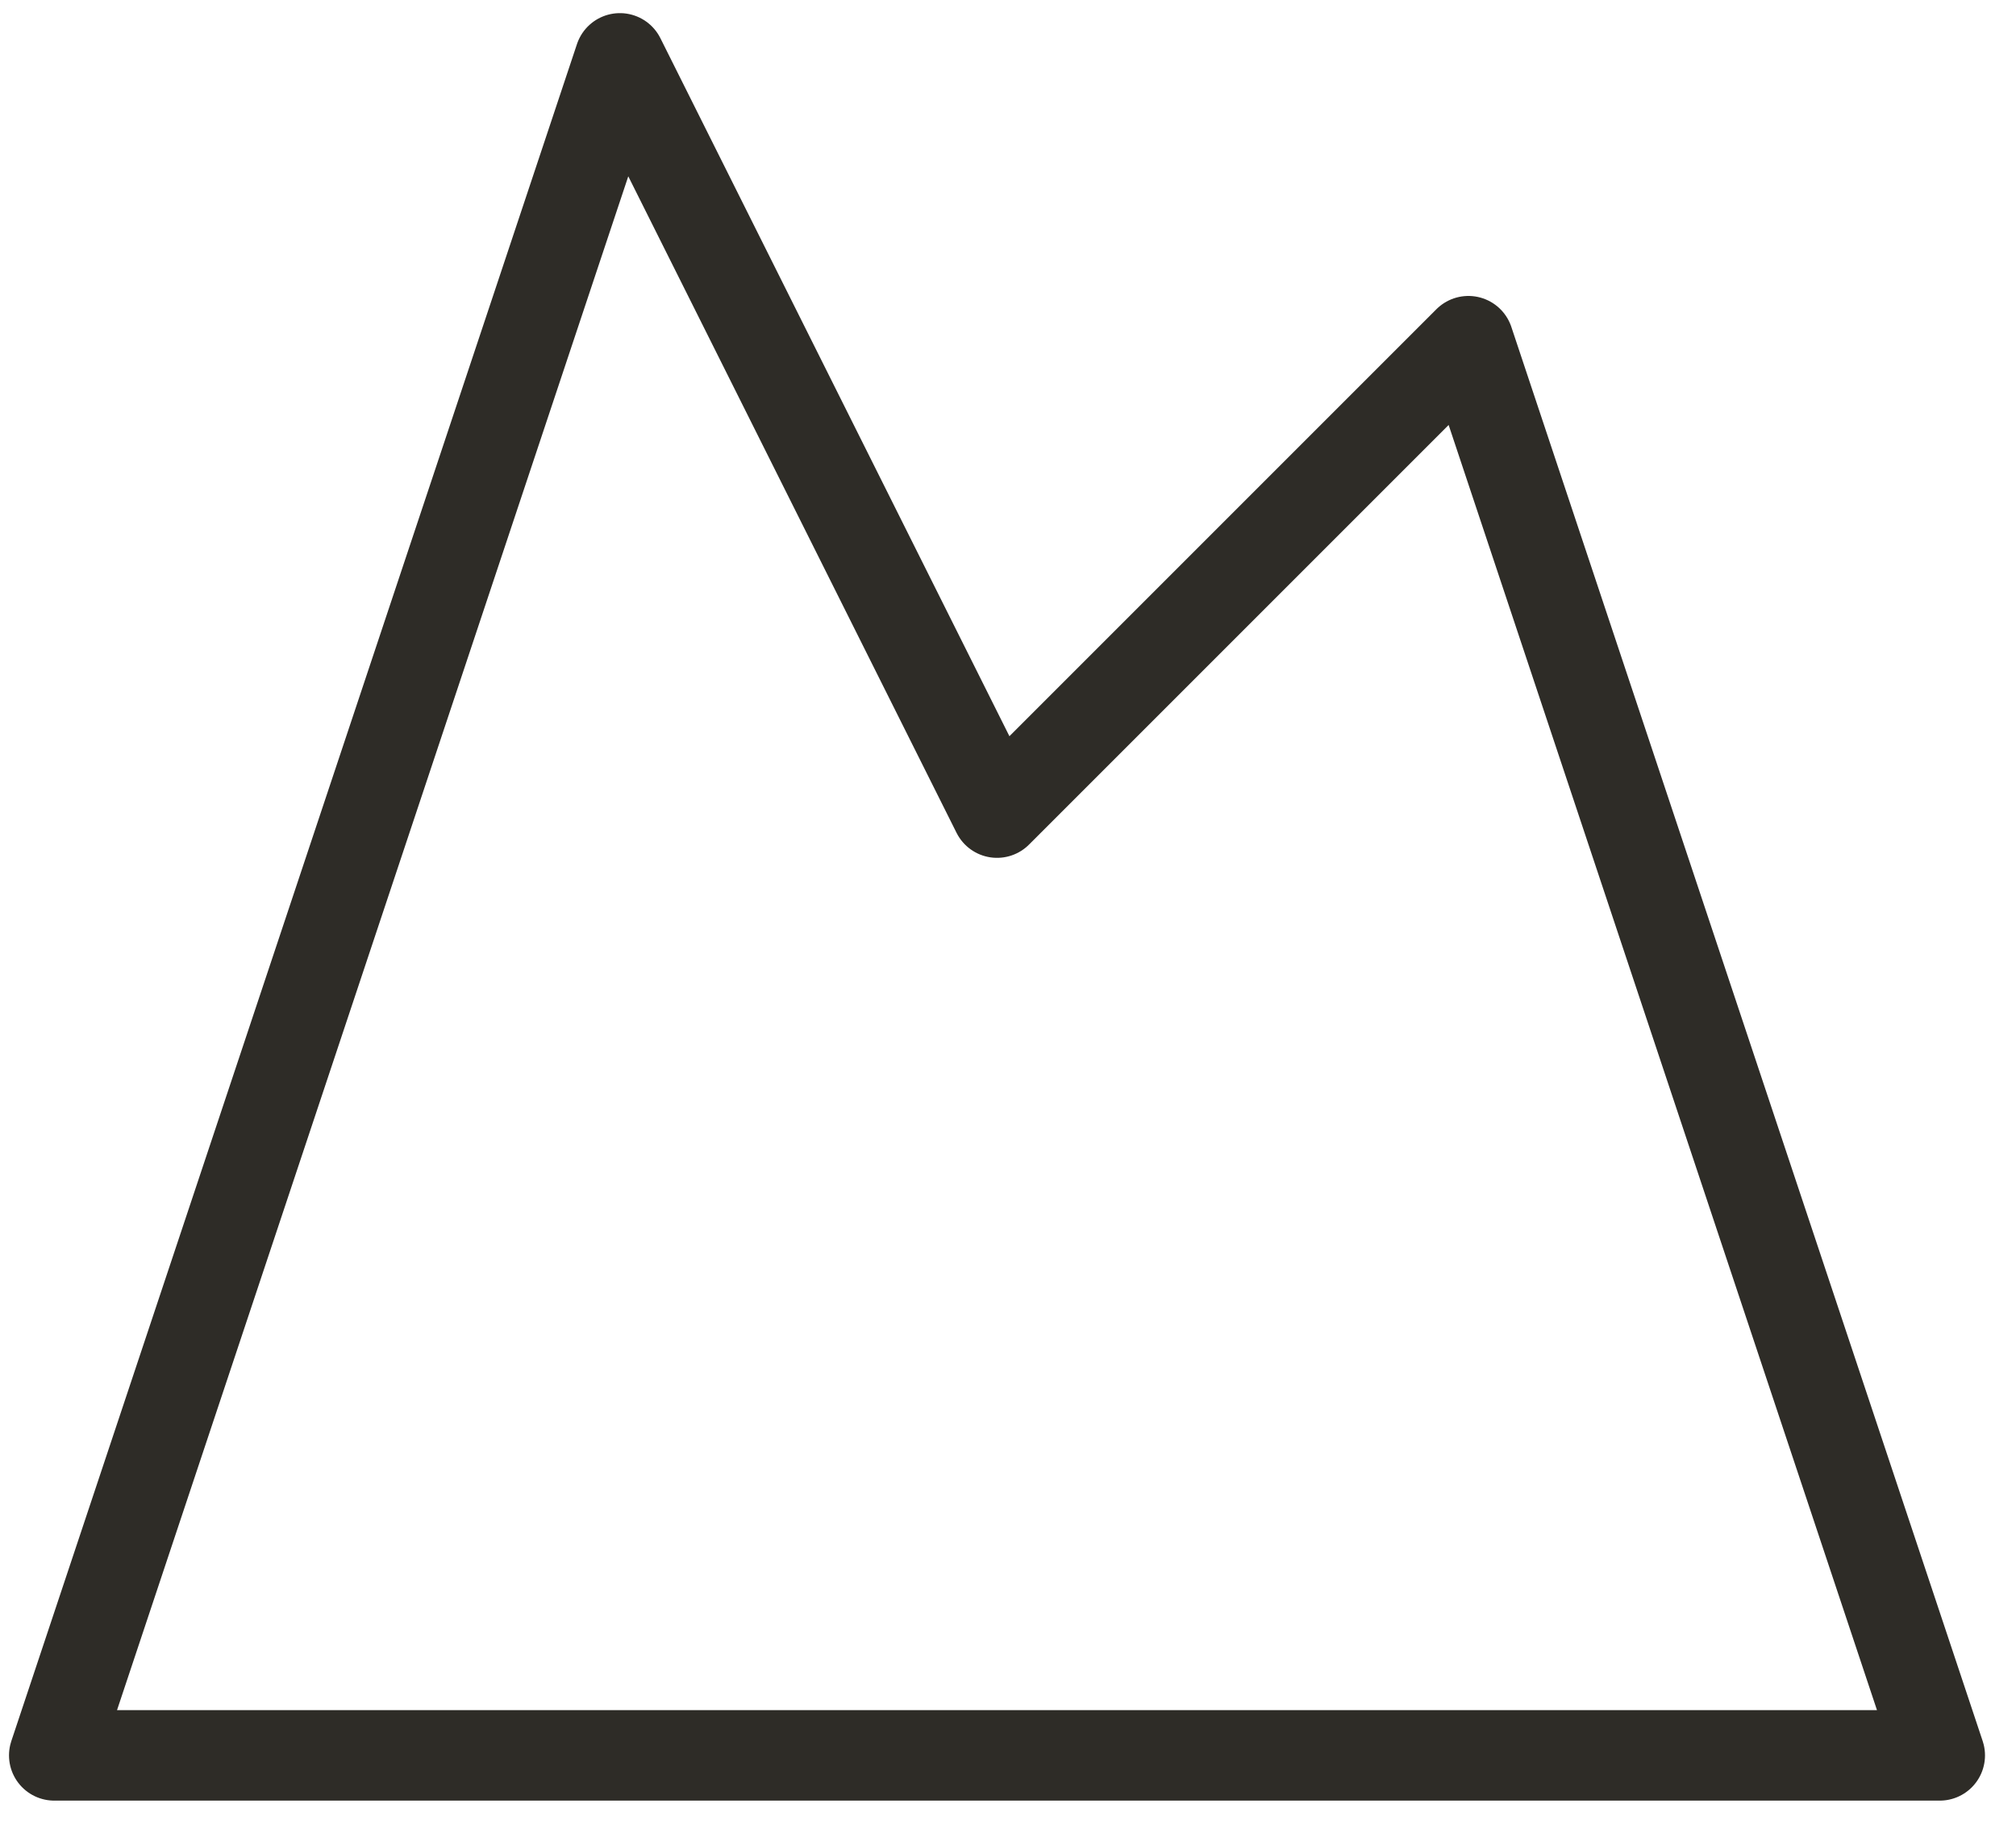
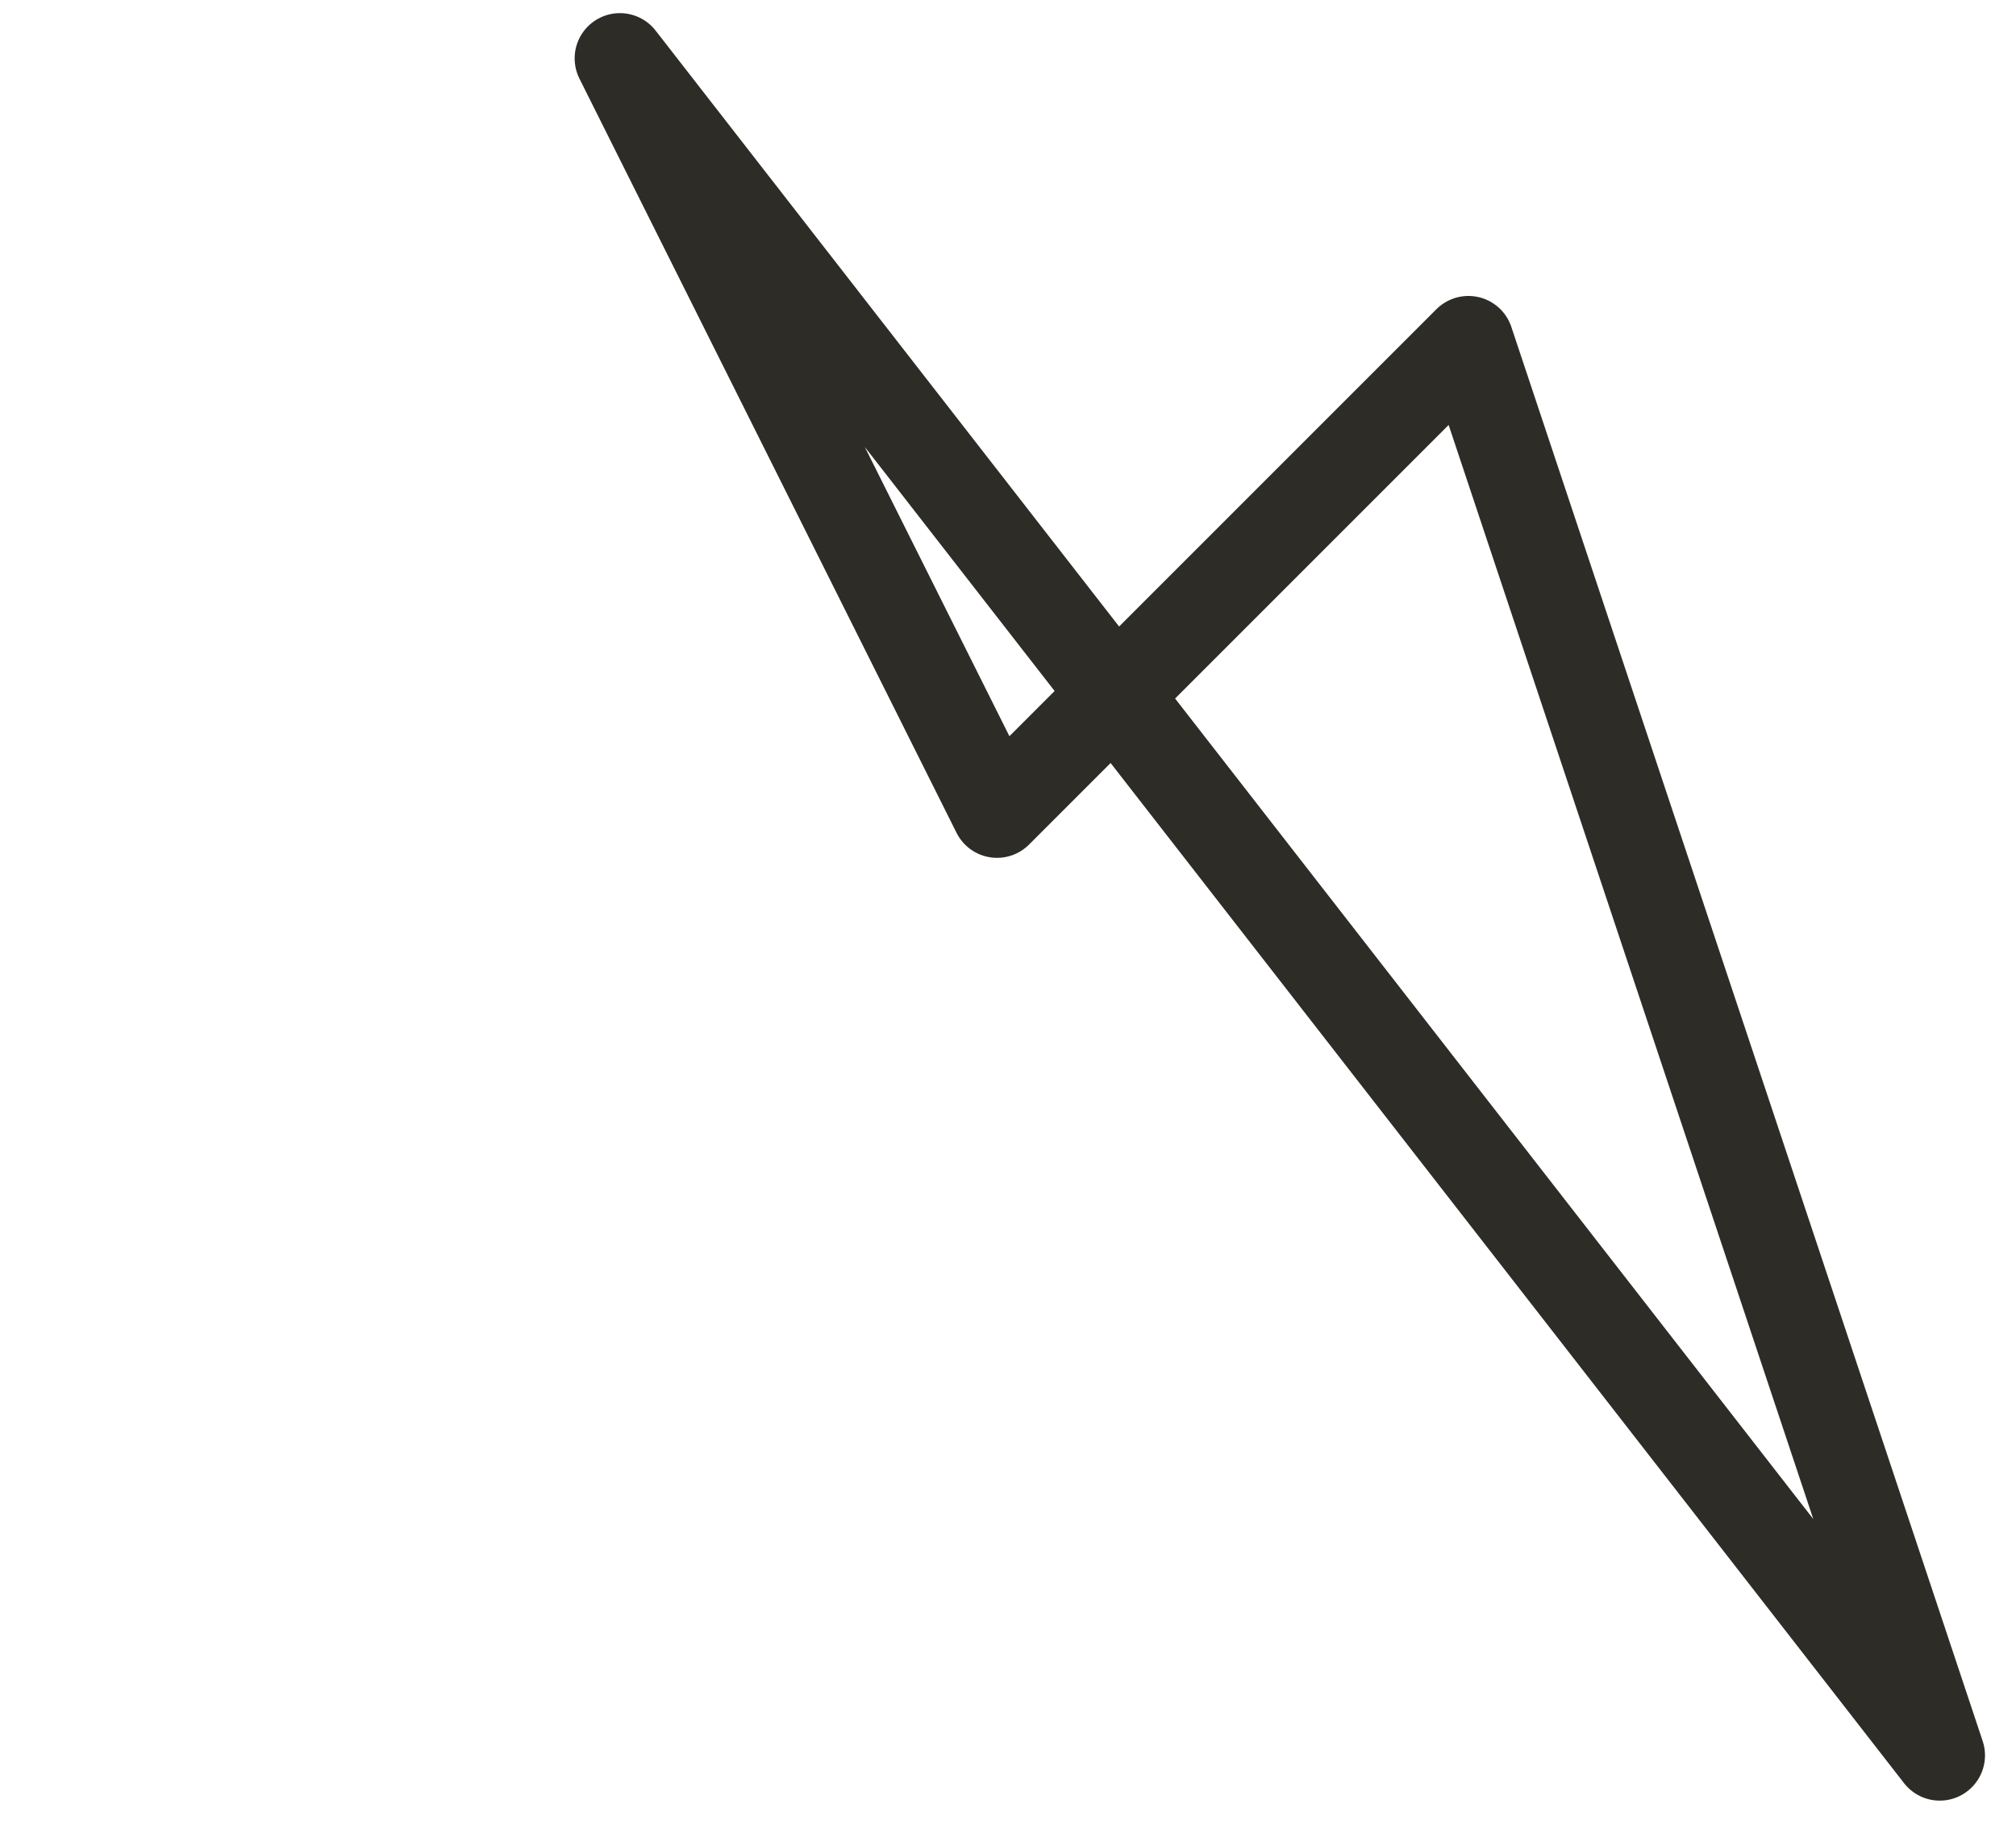
<svg xmlns="http://www.w3.org/2000/svg" fill="none" viewBox="0 0 45 41" height="41" width="45">
-   <path stroke-linejoin="round" stroke-linecap="round" stroke-width="2.02" stroke="#2E2C27" d="M13.837 1.303L22.255 18.138L32.777 7.616L43.298 39.182H1.211L13.837 1.303Z" />
+   <path stroke-linejoin="round" stroke-linecap="round" stroke-width="2.02" stroke="#2E2C27" d="M13.837 1.303L22.255 18.138L32.777 7.616L43.298 39.182L13.837 1.303Z" />
</svg>